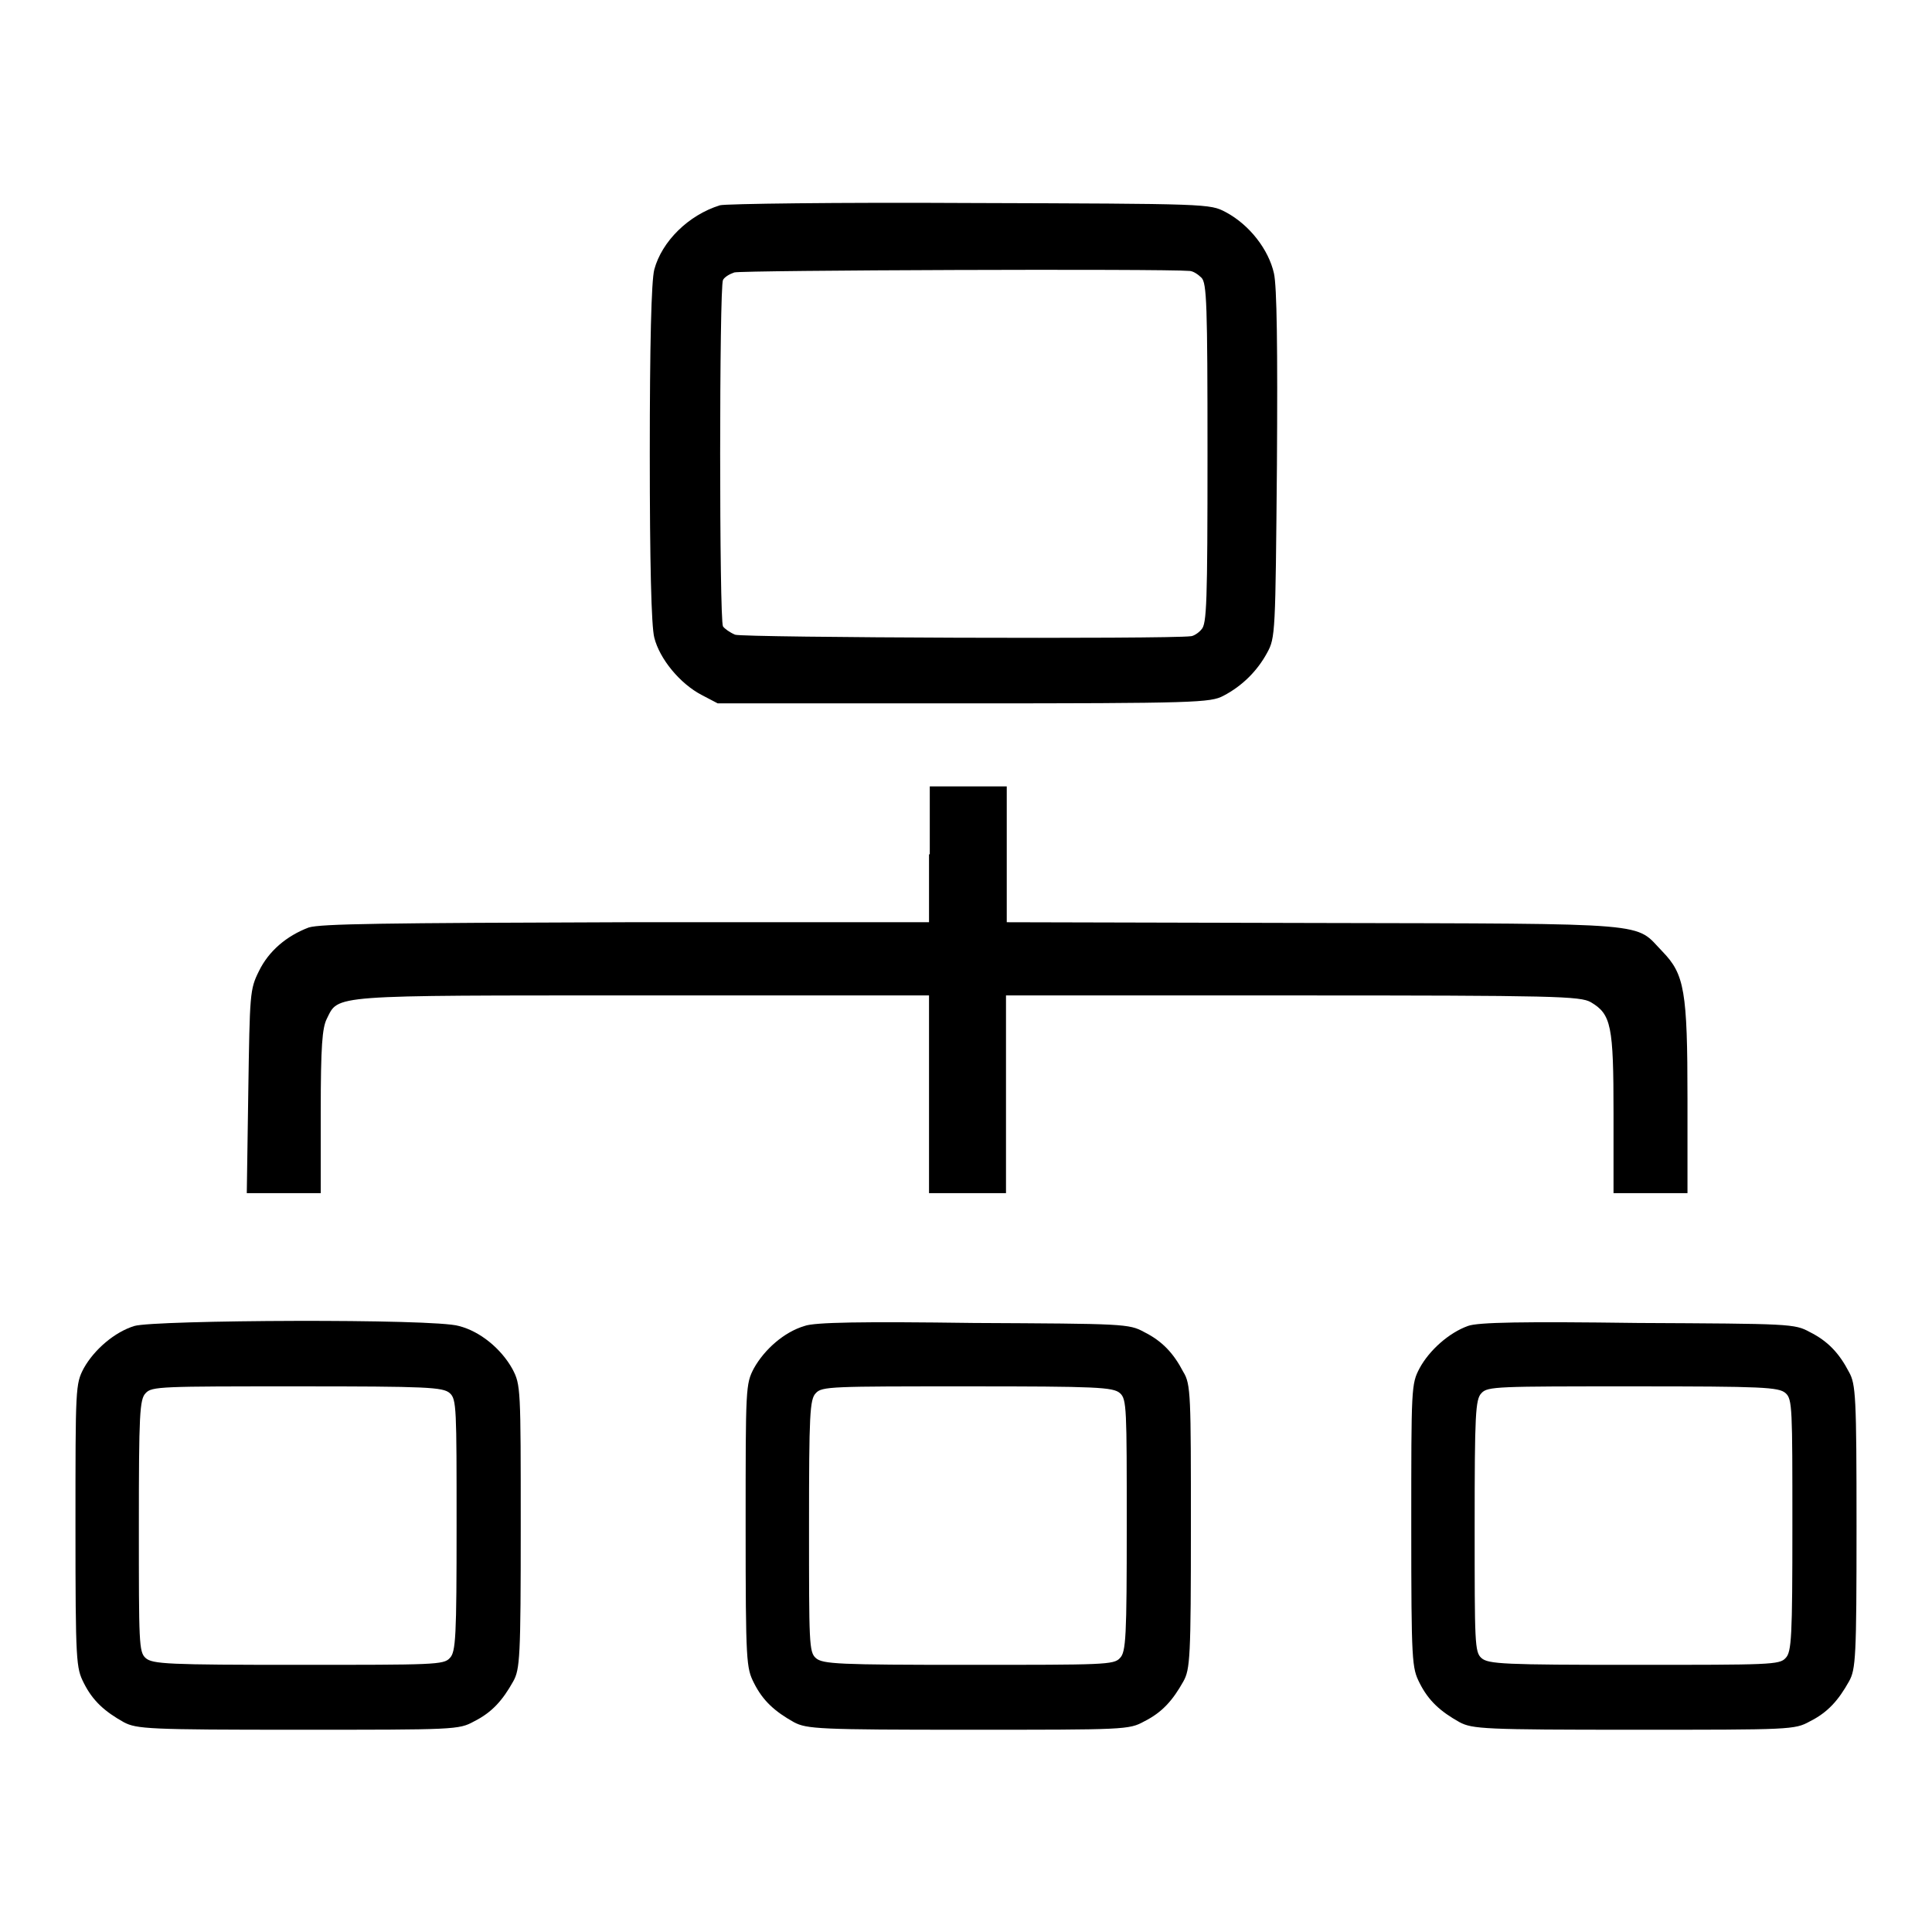
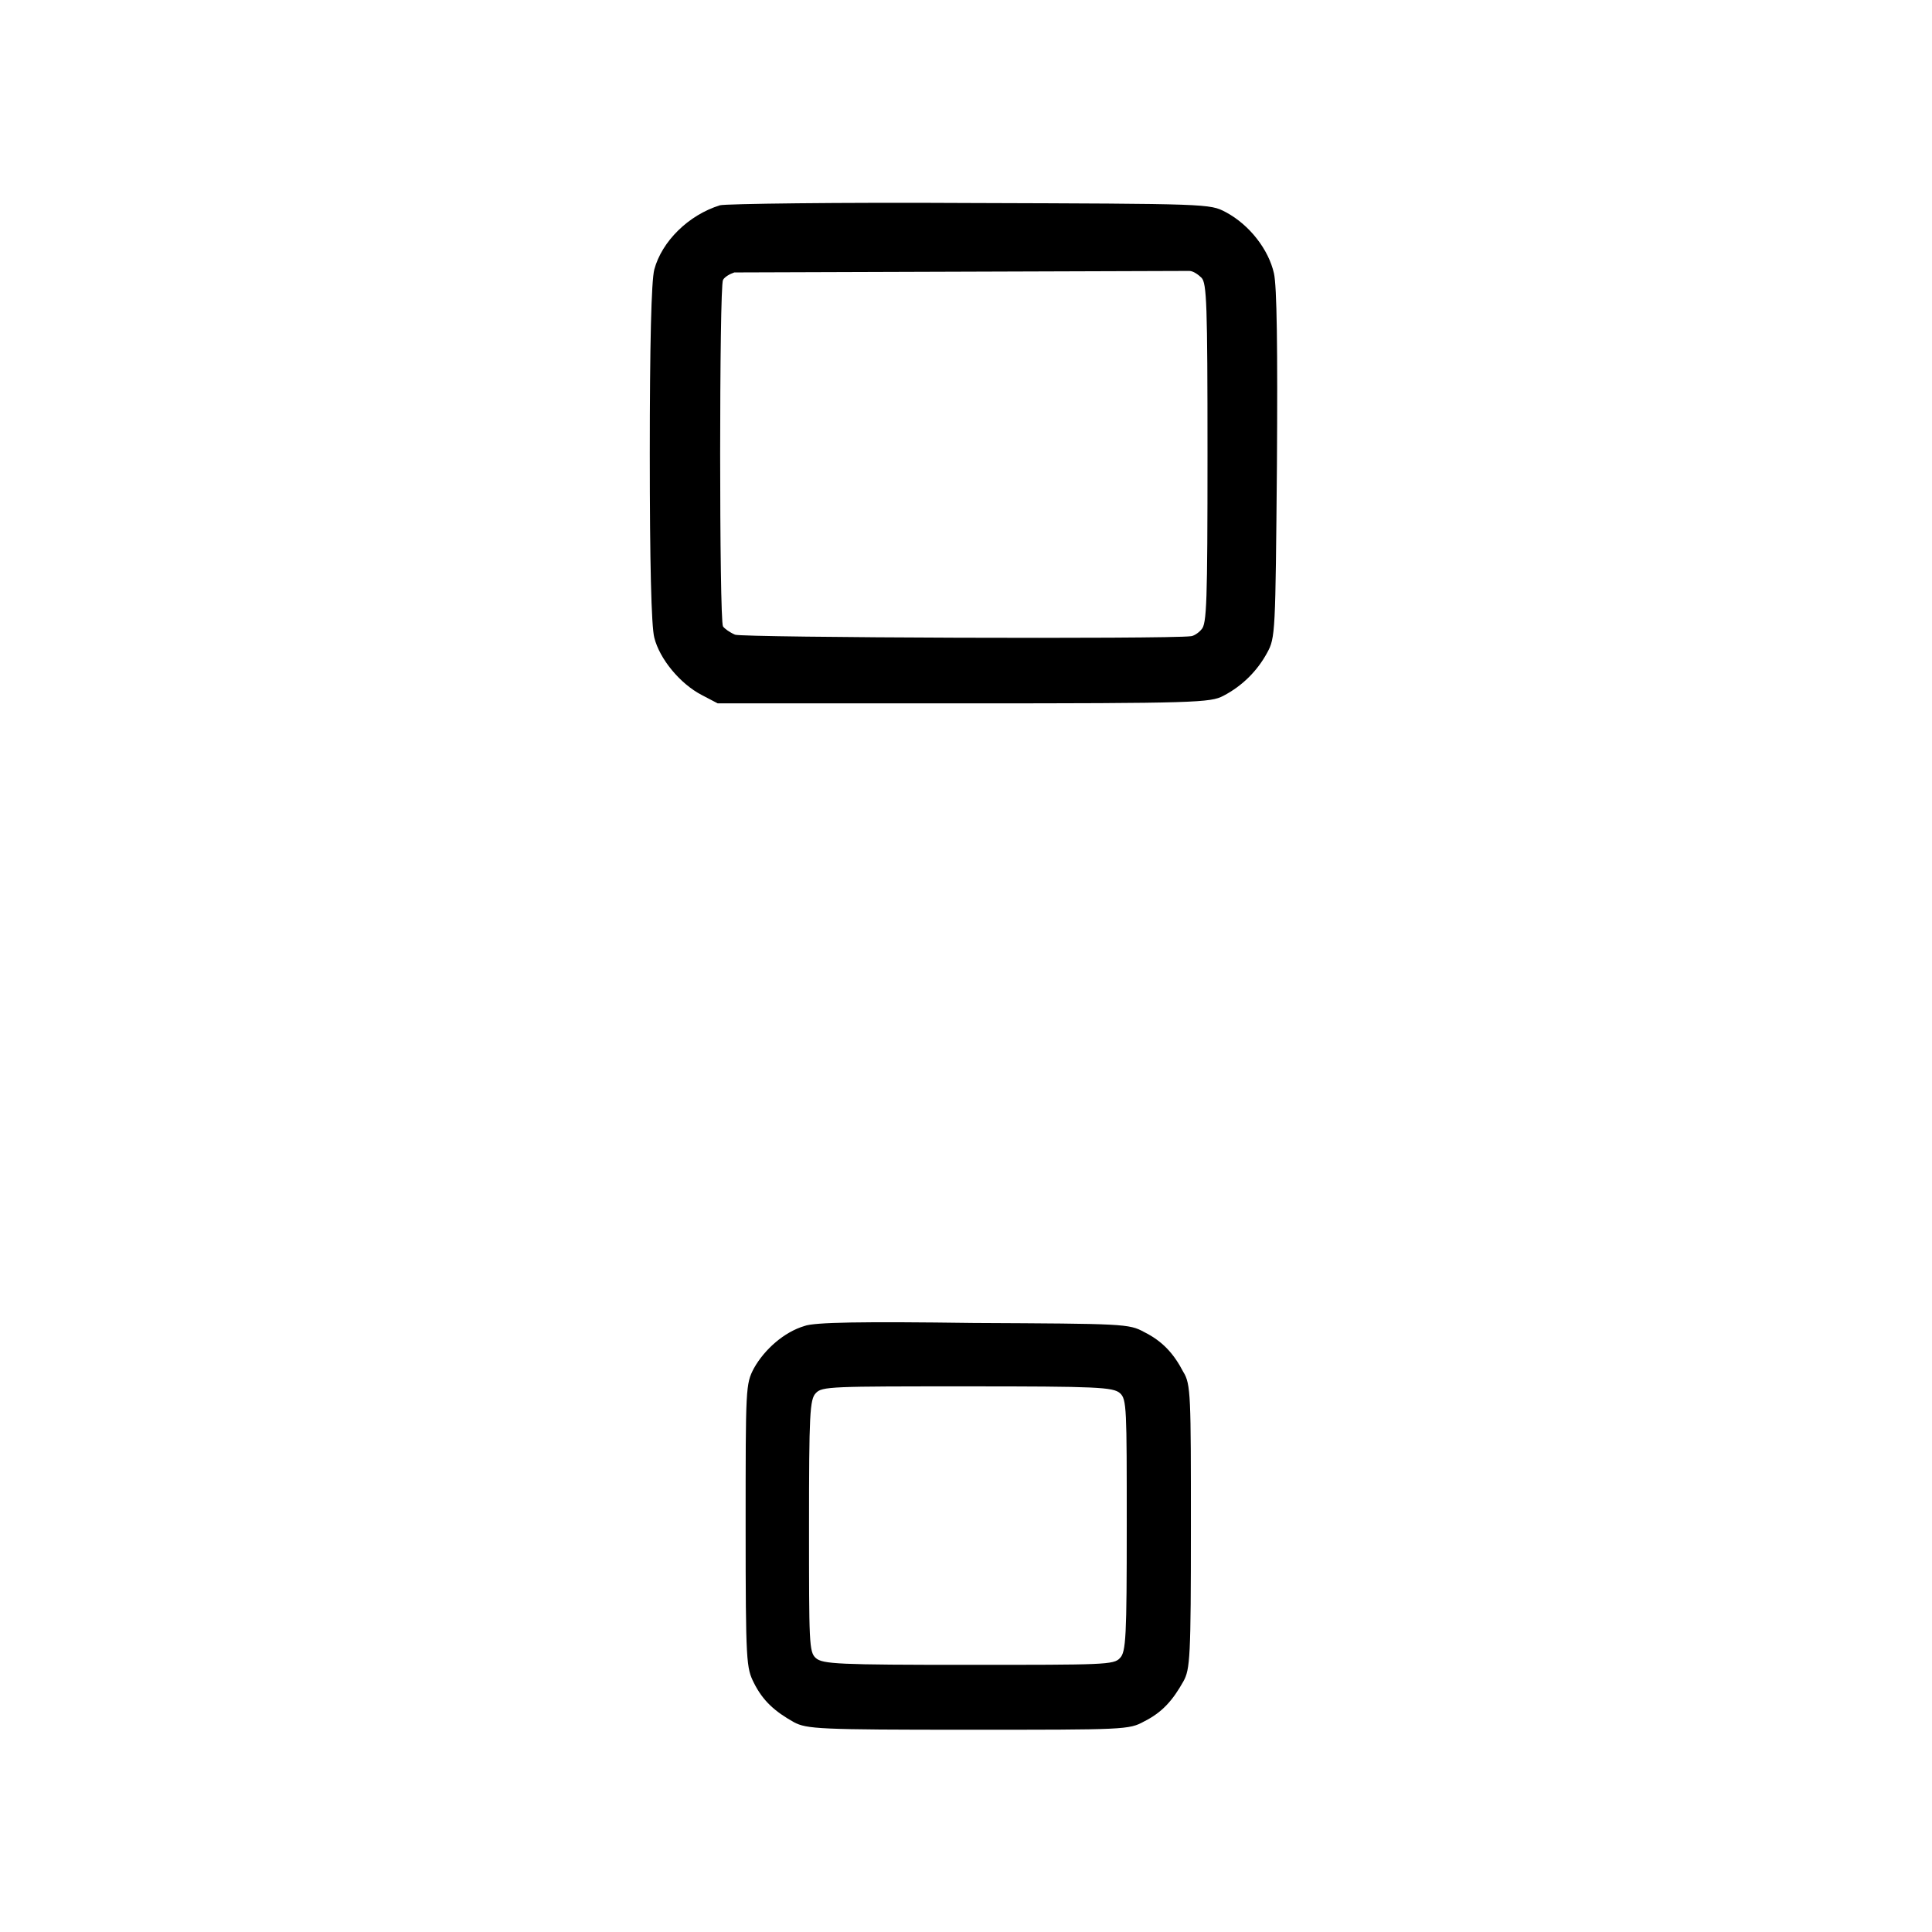
<svg xmlns="http://www.w3.org/2000/svg" version="1.1" x="0px" y="0px" viewBox="0 0 256 256" enable-background="new 0 0 256 256" xml:space="preserve">
  <g>
    <g>
      <g>
-         <path fill="#000000" d="M95.4,27.2c-4.2,1.3-7.7,4.8-8.7,8.5c-0.4,1.5-0.6,10-0.6,24.4c0,14.4,0.2,22.9,0.6,24.4c0.7,2.8,3.4,6.1,6.3,7.6l2.1,1.1h32.6c30.8,0,32.7-0.1,34.4-1c2.5-1.3,4.5-3.3,5.8-5.7c1.1-2,1.1-2.6,1.3-24.9c0.1-15.4,0-23.7-0.4-25.4c-0.7-3.1-3.2-6.4-6.4-8.1c-2.1-1.1-2.2-1.1-33.9-1.2C111,26.8,96.1,27,95.4,27.2z M157.6,35.9c0.5,0,1.2,0.5,1.6,0.9c0.7,0.7,0.8,3.5,0.8,23.3s-0.1,22.6-0.8,23.3c-0.4,0.5-1.1,0.9-1.4,0.9c-2.9,0.4-59.4,0.2-60.4-0.2c-0.7-0.3-1.4-0.8-1.6-1.1c-0.5-0.8-0.5-45,0-45.9c0.2-0.4,0.9-0.8,1.5-1C98.3,35.8,154.2,35.6,157.6,35.9z" />
-         <path fill="#000000" d="M123.1,113.2v9H83c-32.2,0.1-40.5,0.2-42.1,0.7c-2.9,1.1-5.3,3.1-6.6,5.8c-1.2,2.4-1.2,3-1.4,15.9l-0.2,13.5h4.9h4.9v-10.8c0-8.7,0.2-11.1,0.8-12.3c1.6-3.2,0.1-3.1,41.8-3.1h38V145v13.1h5.1h5.1V145v-13.1h38c34.9,0,38.1,0.1,39.5,0.9c2.7,1.6,3,3.1,3,14.7v10.6h4.9h4.9v-12.5c0-14.3-0.4-16.5-3.3-19.5c-3.8-3.9-0.4-3.7-46-3.8l-40.9-0.1v-9v-9h-5.1h-5.1V113.2L123.1,113.2z" />
-         <path fill="#000000" d="M17.8,175.7c-2.6,0.8-5.3,3.1-6.7,5.6c-1.1,2.1-1.1,2.5-1.1,20.9c0,18.2,0.1,18.8,1.1,20.8c1.2,2.4,2.8,3.8,5.3,5.2c1.7,0.9,3.3,1,23.1,1c20.8,0,21.3,0,23.3-1.1c2.4-1.2,3.8-2.8,5.2-5.3c0.9-1.6,1-3.2,1-20.5c0-18.4,0-18.8-1.1-20.9c-1.5-2.7-4.3-5-7.1-5.7C57.6,174.7,20.4,174.9,17.8,175.7z M59.6,184.6c0.9,0.8,0.9,2,0.9,17.5c0,14.8-0.1,16.8-0.9,17.6c-0.8,0.9-2.1,0.9-20.1,0.9c-17.2,0-19.3-0.1-20.2-0.9c-0.9-0.8-0.9-2-0.9-17.5c0-14.8,0.1-16.8,0.9-17.6c0.8-0.9,2.1-0.9,20.1-0.9C56.6,183.7,58.7,183.8,59.6,184.6z" />
+         <path fill="#000000" d="M95.4,27.2c-4.2,1.3-7.7,4.8-8.7,8.5c-0.4,1.5-0.6,10-0.6,24.4c0,14.4,0.2,22.9,0.6,24.4c0.7,2.8,3.4,6.1,6.3,7.6l2.1,1.1h32.6c30.8,0,32.7-0.1,34.4-1c2.5-1.3,4.5-3.3,5.8-5.7c1.1-2,1.1-2.6,1.3-24.9c0.1-15.4,0-23.7-0.4-25.4c-0.7-3.1-3.2-6.4-6.4-8.1c-2.1-1.1-2.2-1.1-33.9-1.2C111,26.8,96.1,27,95.4,27.2z M157.6,35.9c0.5,0,1.2,0.5,1.6,0.9c0.7,0.7,0.8,3.5,0.8,23.3s-0.1,22.6-0.8,23.3c-0.4,0.5-1.1,0.9-1.4,0.9c-2.9,0.4-59.4,0.2-60.4-0.2c-0.7-0.3-1.4-0.8-1.6-1.1c-0.5-0.8-0.5-45,0-45.9c0.2-0.4,0.9-0.8,1.5-1z" />
        <path fill="#000000" d="M106.6,175.7c-2.7,0.8-5.3,3.1-6.7,5.6c-1.1,2.1-1.1,2.5-1.1,20.9c0,18.2,0.1,18.8,1.1,20.8c1.2,2.4,2.8,3.8,5.3,5.2c1.7,0.9,3.3,1,23.1,1c20.8,0,21.3,0,23.3-1.1c2.4-1.2,3.8-2.8,5.2-5.3c0.9-1.6,1-3.2,1-20.5c0-17.3,0-18.9-1-20.5c-1.3-2.5-2.8-4.1-5.2-5.3c-2-1.1-2.7-1.1-22.6-1.2C114.3,175.1,107.9,175.2,106.6,175.7z M148.4,184.6c0.9,0.8,0.9,2,0.9,17.5c0,14.8-0.1,16.8-0.9,17.6c-0.8,0.9-2.1,0.9-20.1,0.9c-17.2,0-19.3-0.1-20.2-0.9c-0.9-0.8-0.9-2-0.9-17.5c0-14.8,0.1-16.8,0.9-17.6c0.8-0.9,2.1-0.9,20.1-0.9C145.3,183.7,147.5,183.8,148.4,184.6z" />
-         <path fill="#000000" d="M194.5,175.7c-2.5,0.9-5.1,3.2-6.4,5.6c-1.1,2.1-1.1,2.5-1.1,20.9c0,18.2,0.1,18.8,1.1,20.8c1.2,2.4,2.8,3.8,5.3,5.2c1.7,0.9,3.3,1,23.1,1c20.8,0,21.3,0,23.3-1.1c2.4-1.2,3.8-2.8,5.2-5.3c0.9-1.6,1-3.2,1-20.5c0-17.3-0.1-18.9-1-20.5c-1.3-2.5-2.8-4.1-5.2-5.3c-2-1.1-2.6-1.1-22.8-1.2C201.9,175.1,195.8,175.2,194.5,175.7z M236.6,184.6c0.9,0.8,0.9,2,0.9,17.5c0,14.8-0.1,16.8-0.9,17.6c-0.8,0.9-2.1,0.9-20.1,0.9c-17.2,0-19.3-0.1-20.2-0.9c-0.9-0.8-0.9-2-0.9-17.5c0-14.8,0.1-16.8,0.9-17.6c0.8-0.9,2.1-0.9,20.1-0.9C233.6,183.7,235.7,183.8,236.6,184.6z" />
      </g>
    </g>
  </g>
</svg>